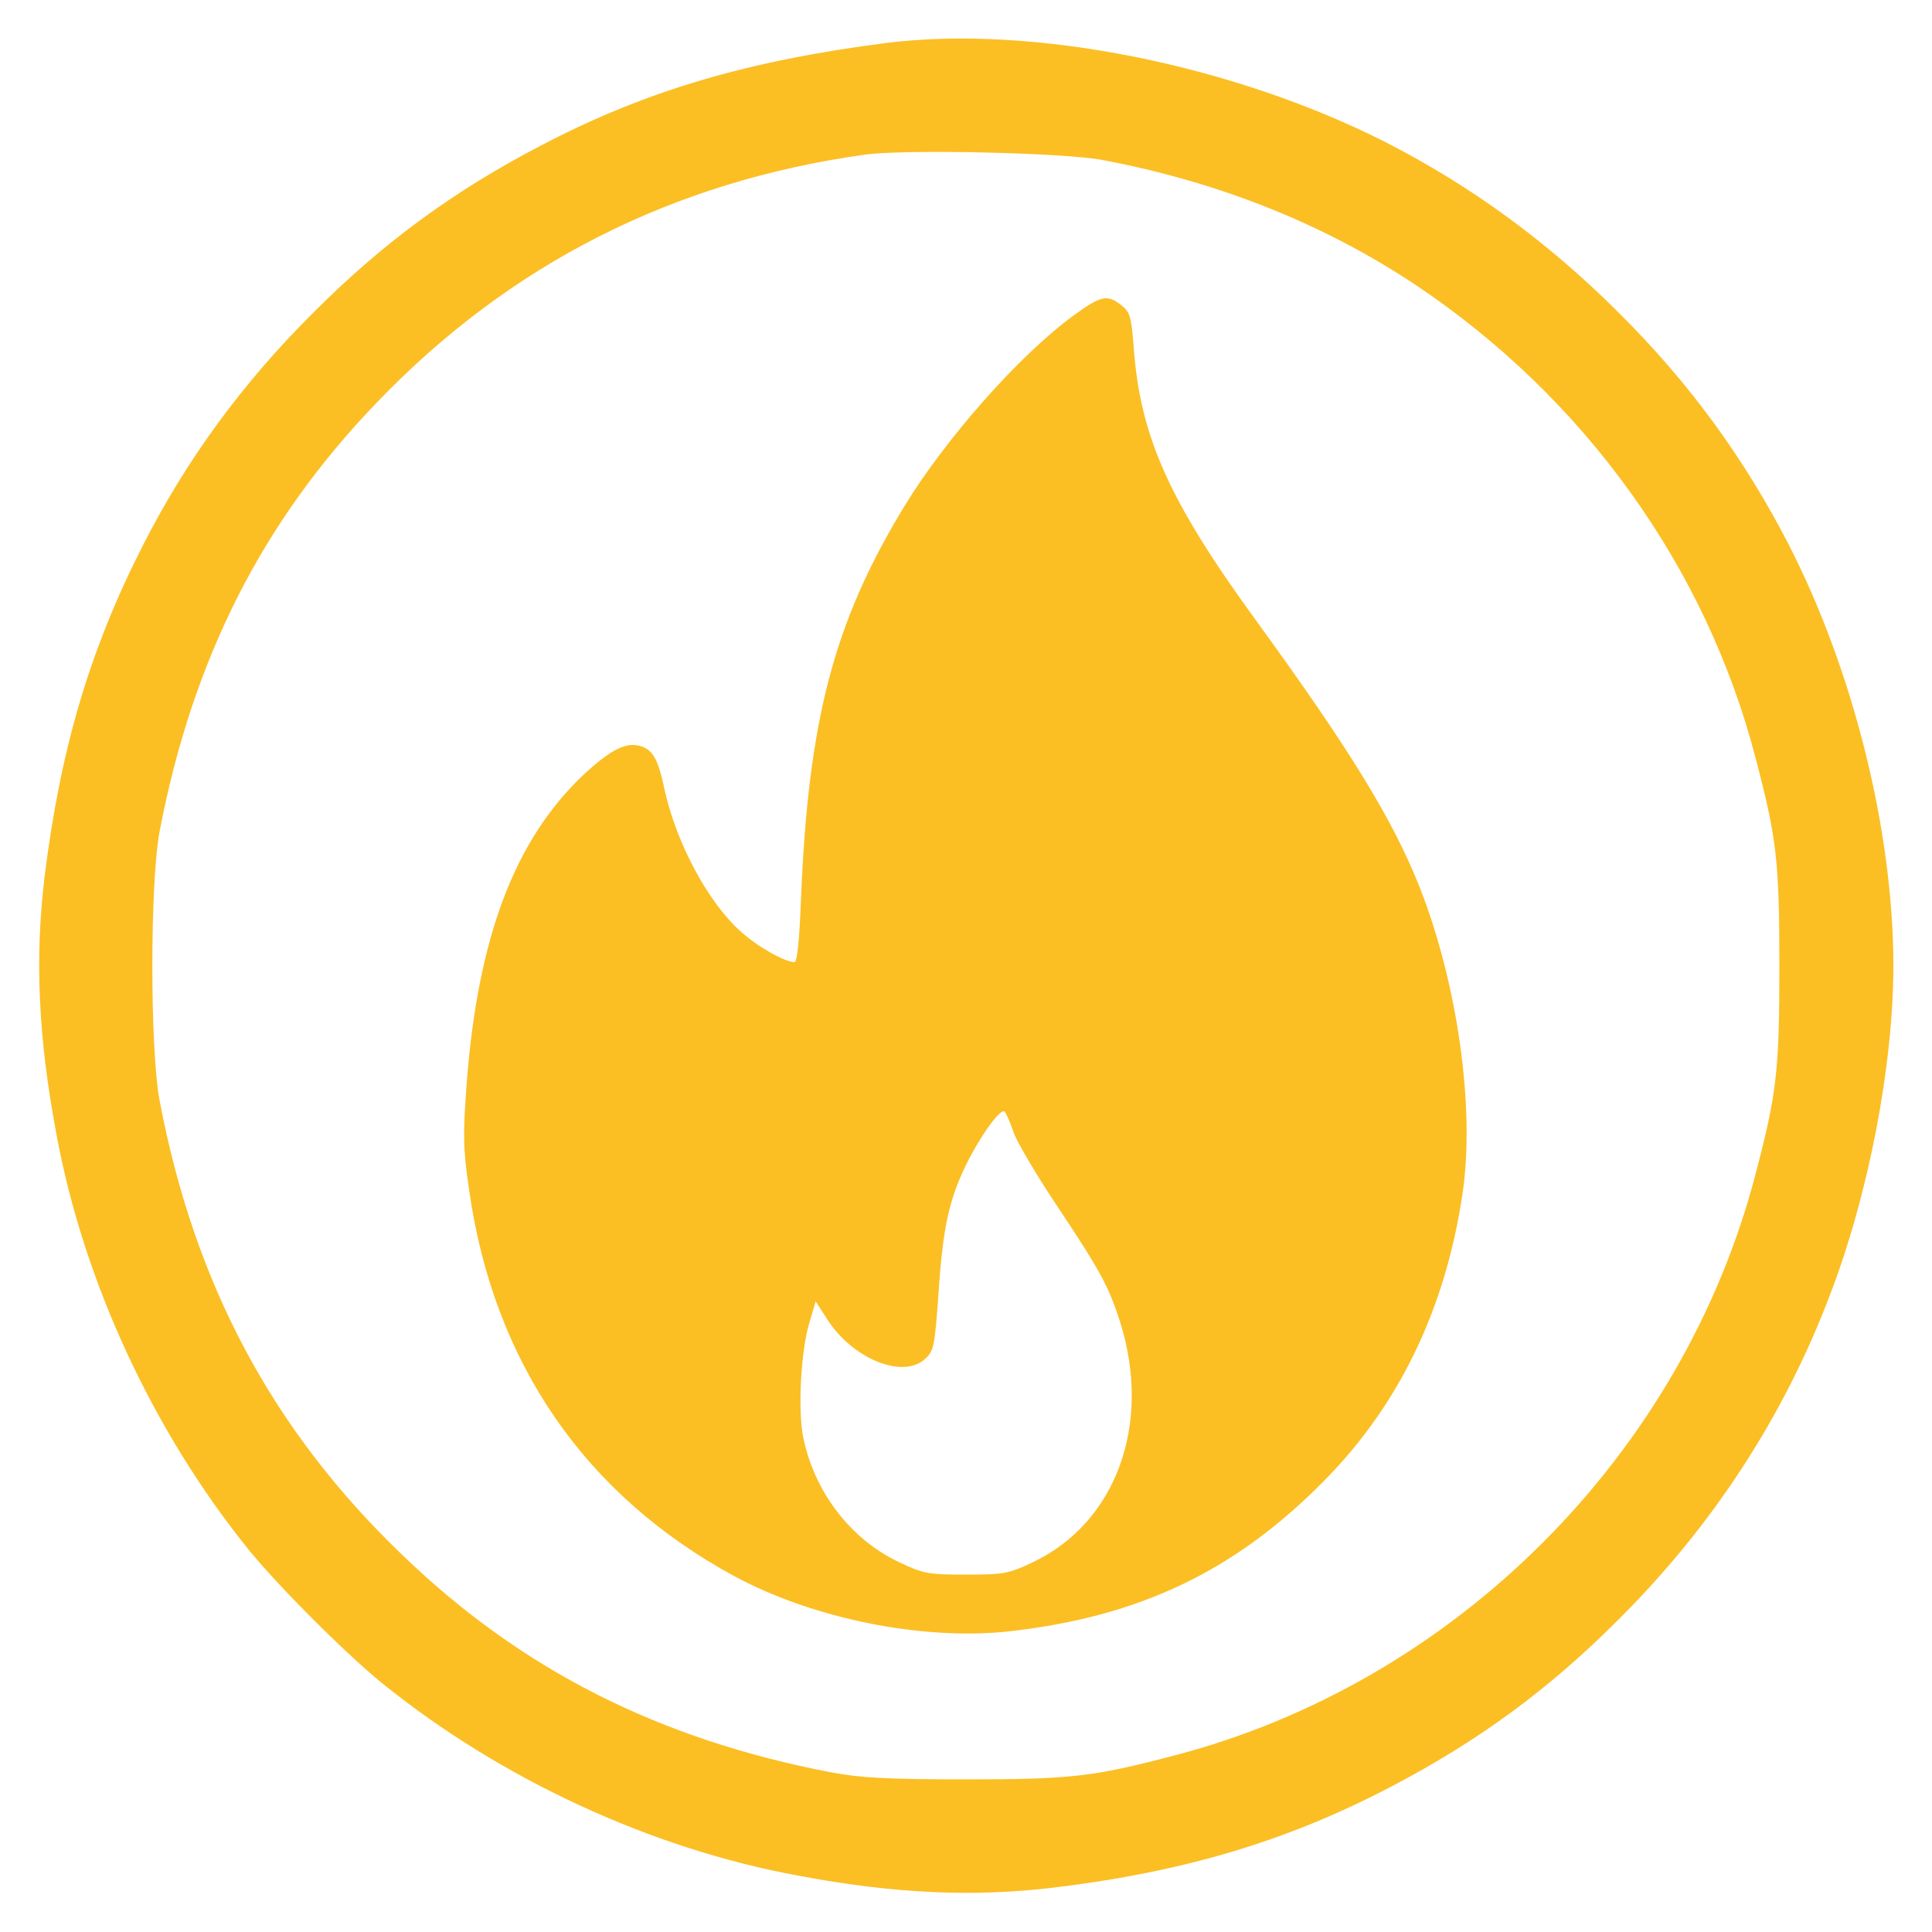
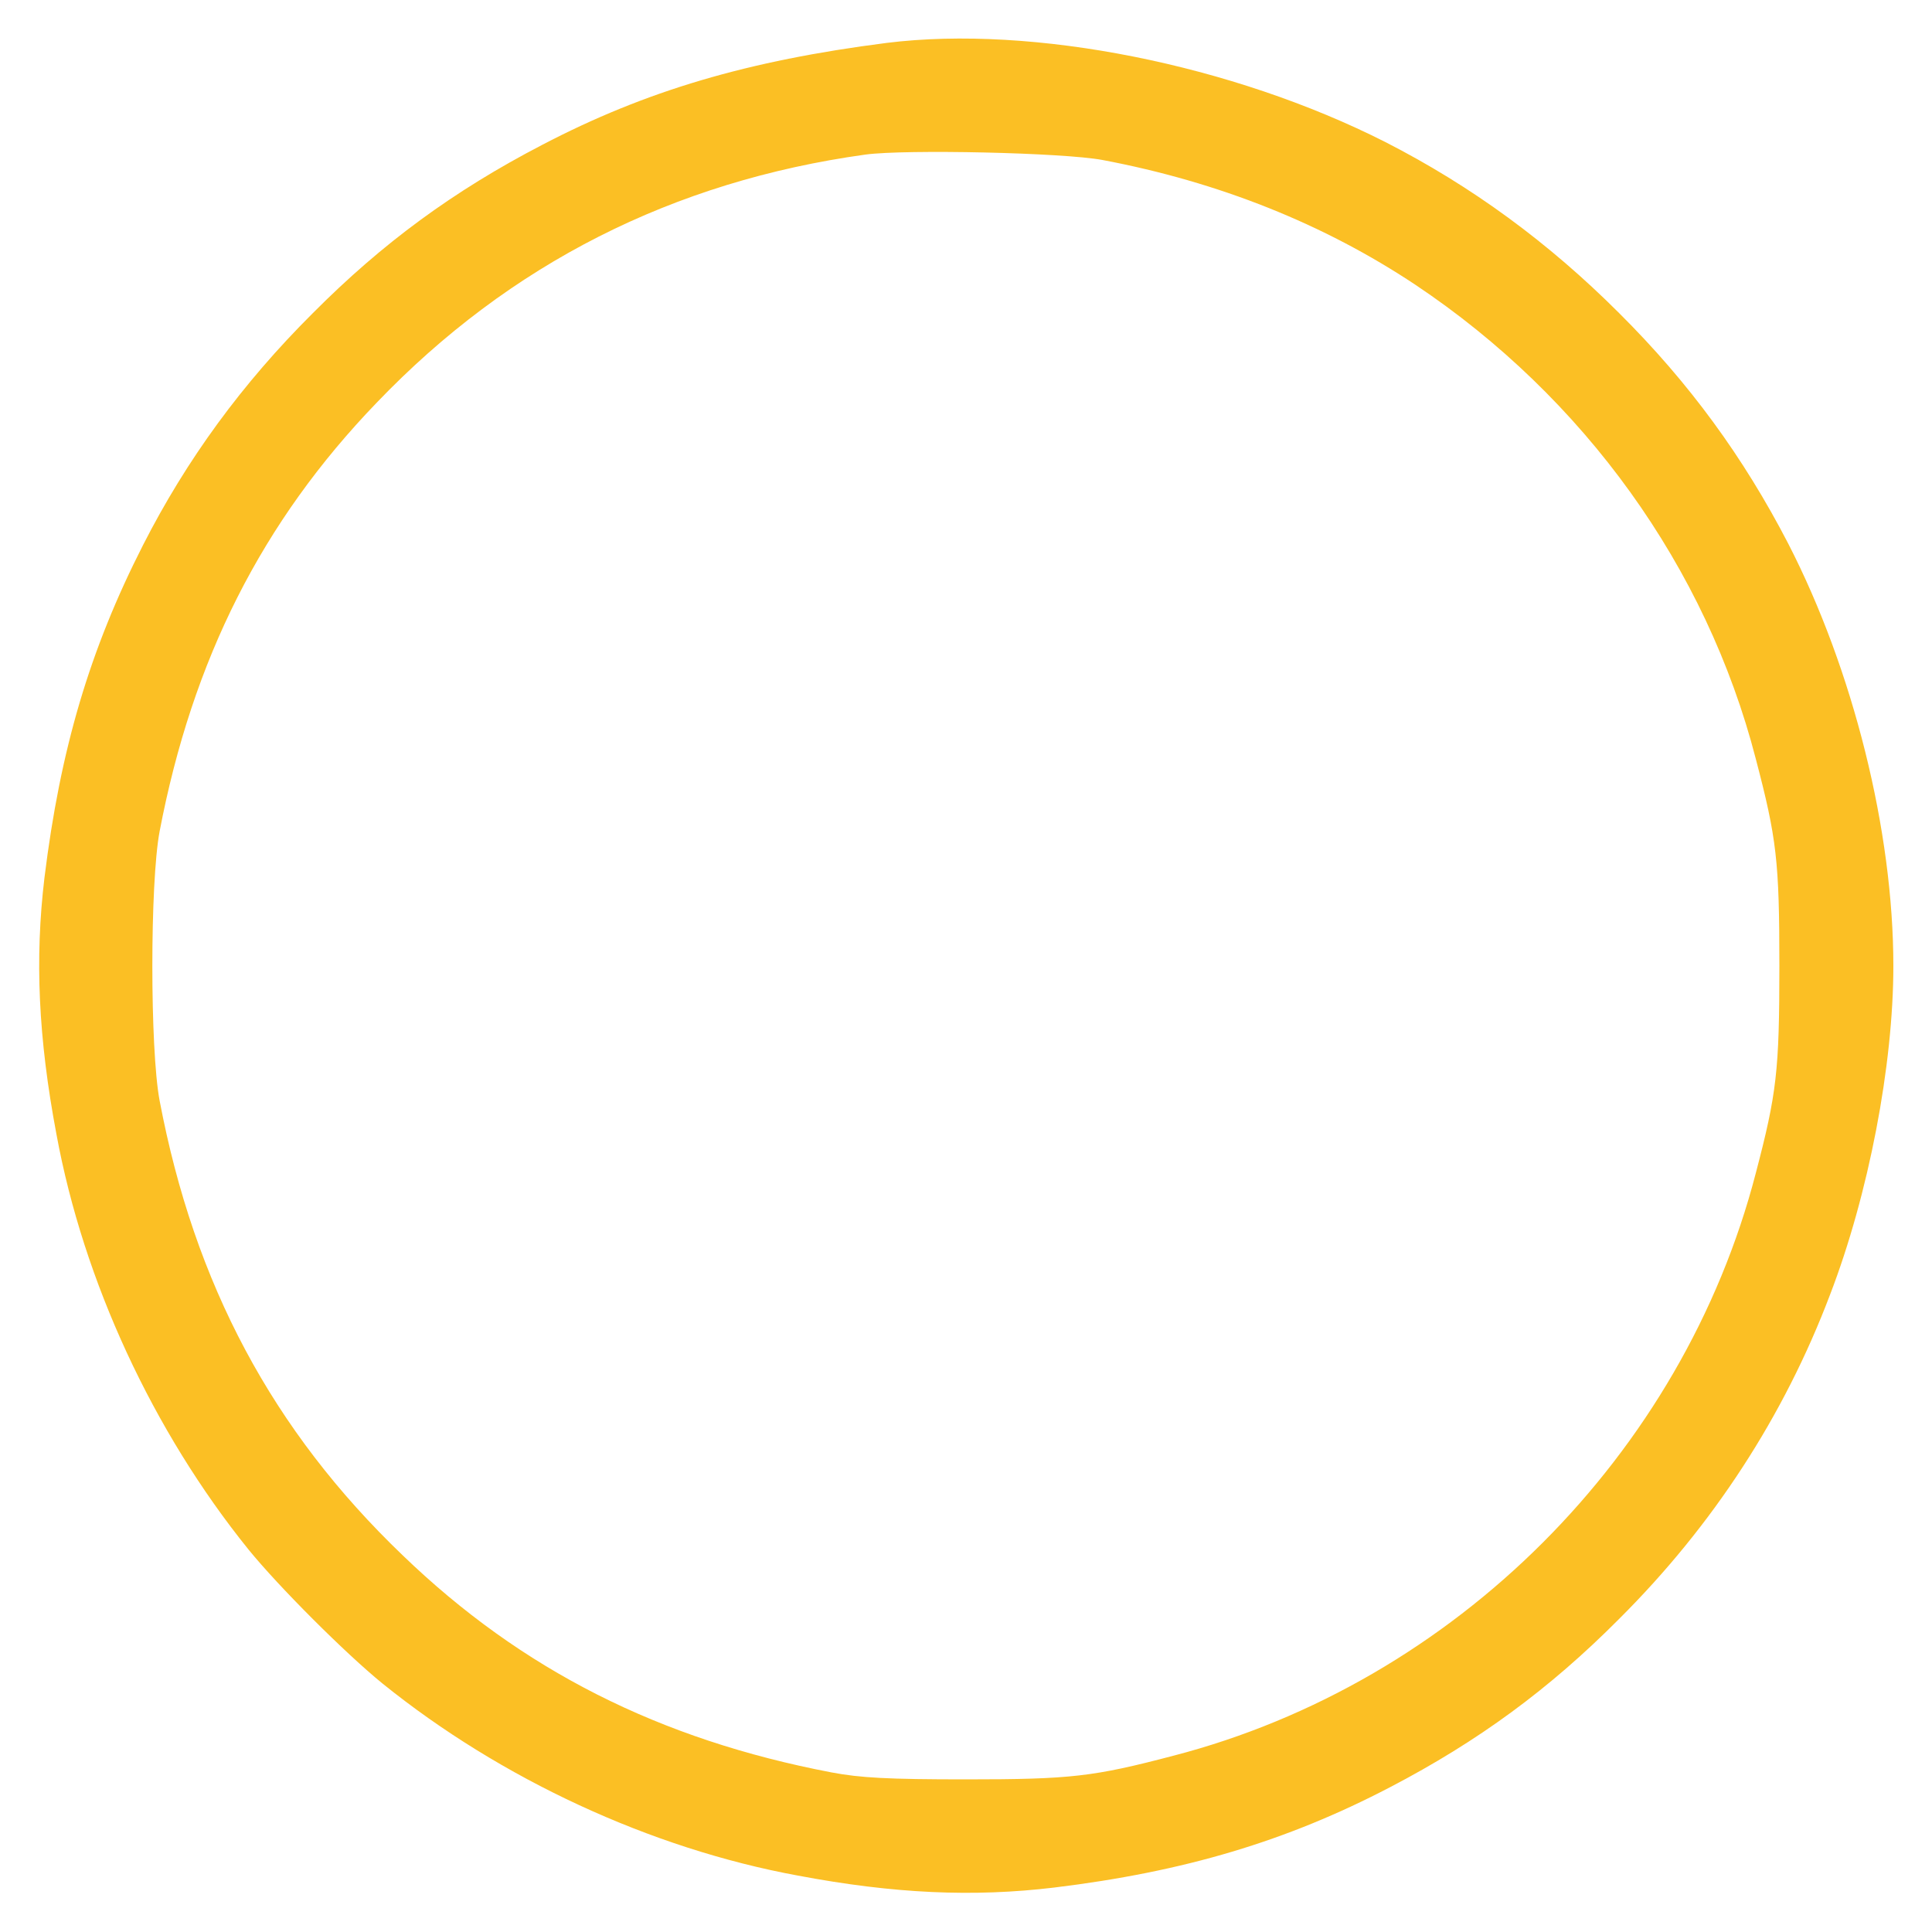
<svg xmlns="http://www.w3.org/2000/svg" width="500" height="500" preserveAspectRatio="xMidYMid meet">
  <g>
    <title>background</title>
    <rect fill="none" id="canvas_background" height="602" width="802" y="-1" x="-1" />
  </g>
  <g>
    <title>Layer 1</title>
    <g id="svg_1" transform="matrix(0.1,0,0,-0.1,0,500) ">
      <path fill="#FBBF24" id="svg_2" d="m2295,4889c-360,-46 -624,-124 -892,-264c-229,-119 -413,-254 -593,-435c-183,-182 -327,-379 -440,-601c-138,-271 -214,-528 -255,-861c-25,-209 -16,-414 31,-663c70,-381 250,-769 497,-1075c78,-96 251,-269 347,-347c306,-247 694,-427 1075,-497c249,-47 454,-56 663,-31c337,41 602,120 870,260c228,119 412,254 592,435c243,242 427,525 546,839c100,260 164,595 164,851c0,350 -104,766 -272,1093c-116,224 -256,416 -438,597c-182,182 -381,328 -604,442c-396,201 -913,304 -1291,257zm558,-303c302,-57 574,-166 810,-323c437,-292 753,-731 881,-1227c54,-206 61,-264 61,-536s-7,-330 -61,-536c-189,-729 -779,-1319 -1508,-1508c-206,-54 -264,-61 -536,-61c-202,0 -274,4 -348,18c-445,85 -802,265 -1110,562c-337,323 -539,702 -629,1177c-25,133 -25,563 0,696c85,445 265,802 562,1110c344,359 767,573 1265,642c105,14 511,5 613,-14z" />
-       <path fill="#FBBF24" id="svg_3" d="m2779,4184c-139,-101 -332,-319 -439,-495c-182,-299 -248,-552 -267,-1014c-4,-109 -10,-165 -17,-165c-27,1 -99,42 -142,82c-84,77 -164,228 -194,364c-16,77 -30,102 -59,112c-39,14 -80,-7 -153,-75c-176,-168 -271,-418 -300,-794c-10,-136 -10,-170 6,-278c63,-447 300,-791 688,-1001c205,-110 486,-166 709,-142c338,38 586,156 817,391c194,197 313,445 357,742c33,221 -13,544 -111,793c-70,177 -184,361 -424,691c-224,308 -299,474 -316,706c-6,80 -10,92 -32,109c-36,29 -53,25 -123,-26zm-155,-2117c10,-26 60,-111 113,-190c110,-165 133,-207 163,-302c81,-262 -12,-516 -227,-618c-63,-30 -76,-32 -173,-32s-110,2 -173,32c-125,59 -219,181 -248,322c-15,71 -6,229 16,299l16,54l29,-45c65,-103 196,-157 254,-104c23,21 25,32 35,172c11,166 27,240 71,330c36,74 90,149 100,138c4,-4 15,-29 24,-56z" />
    </g>
  </g>
</svg>